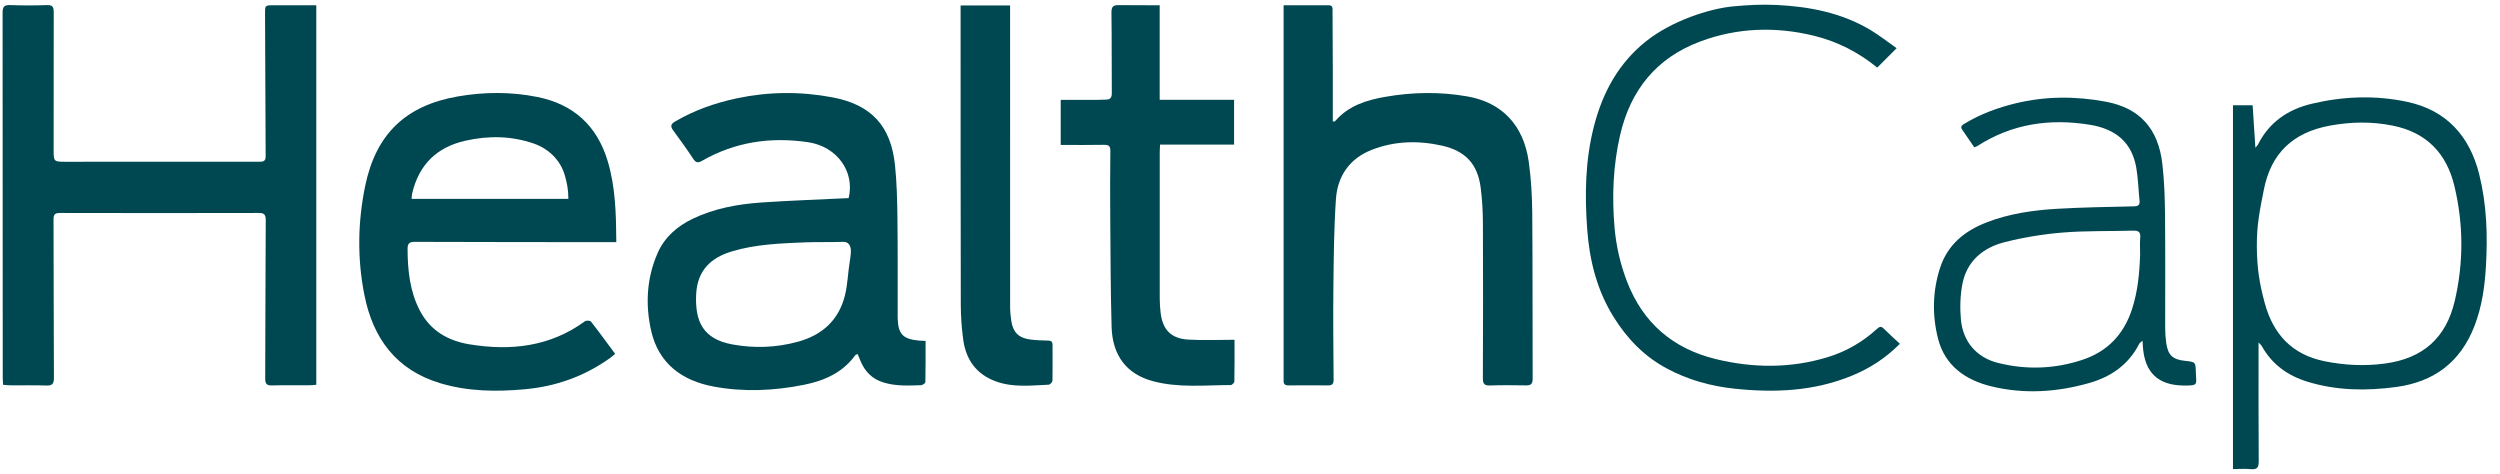
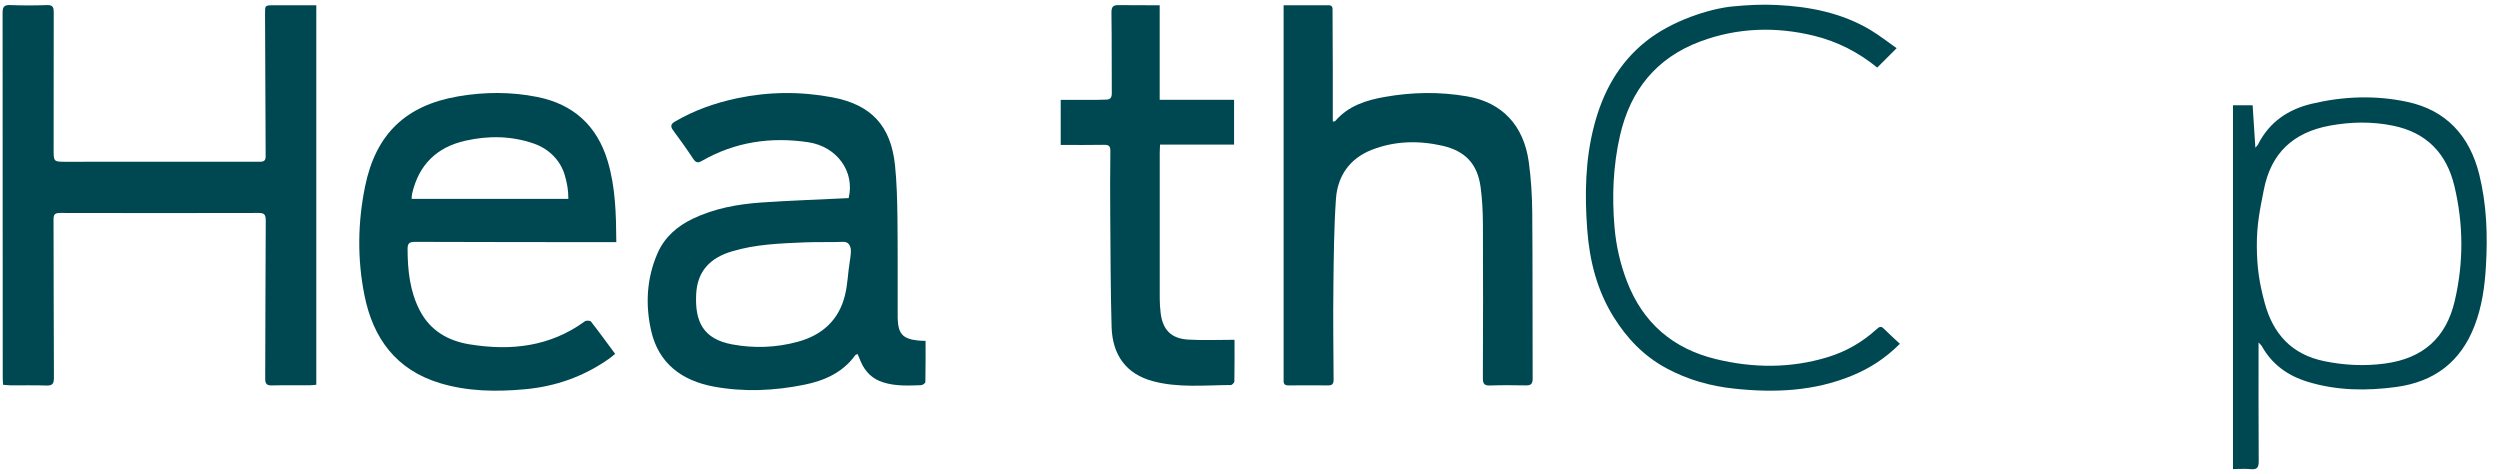
<svg xmlns="http://www.w3.org/2000/svg" width="211" height="40" viewBox="0 0 211 40" fill="none">
  <path d="M26.695 32.475C26.488 32.492 26.299 32.517 26.113 32.517C25.061 32.522 24.008 32.501 22.956 32.53C22.518 32.543 22.379 32.395 22.383 31.957C22.404 27.498 22.4 23.04 22.429 18.581C22.429 18.063 22.257 17.97 21.798 17.974C16.219 17.987 10.64 17.987 5.061 17.974C4.648 17.974 4.518 18.092 4.518 18.509C4.535 22.968 4.526 27.427 4.551 31.886C4.551 32.4 4.417 32.555 3.907 32.538C2.909 32.501 1.907 32.53 0.909 32.522C0.703 32.522 0.497 32.492 0.257 32.475C0.248 32.269 0.231 32.101 0.231 31.932C0.231 21.646 0.231 11.355 0.219 1.069C0.219 0.551 0.37 0.412 0.871 0.429C1.907 0.467 2.943 0.467 3.975 0.429C4.492 0.408 4.535 0.661 4.535 1.065C4.526 4.909 4.526 8.753 4.526 12.598C4.526 13.646 4.526 13.654 5.558 13.654C11.014 13.654 16.471 13.642 21.924 13.65C22.286 13.65 22.421 13.557 22.421 13.183C22.4 9.2 22.391 5.212 22.37 1.229C22.366 0.446 22.341 0.446 23.103 0.446C24.29 0.446 25.478 0.446 26.695 0.446V32.484V32.475Z" fill="#004851" />
  <path d="M78.118 28.77C78.118 29.937 78.126 31.09 78.101 32.244C78.101 32.341 77.869 32.505 77.739 32.509C76.674 32.547 75.608 32.602 74.56 32.278C73.629 31.991 73.031 31.393 72.653 30.53C72.564 30.324 72.48 30.113 72.383 29.878C72.295 29.924 72.215 29.937 72.181 29.983C71.116 31.457 69.562 32.135 67.865 32.475C65.339 32.985 62.783 33.099 60.236 32.627C57.549 32.126 55.587 30.678 54.96 27.928C54.459 25.726 54.572 23.49 55.495 21.377C56.088 20.017 57.154 19.09 58.476 18.459C60.307 17.583 62.273 17.229 64.269 17.09C66.716 16.922 69.166 16.842 71.625 16.72C72.168 14.501 70.653 12.37 68.215 12.004C65.048 11.532 62.033 11.975 59.233 13.583C58.909 13.768 58.733 13.739 58.514 13.415C57.975 12.593 57.402 11.798 56.817 11.006C56.568 10.669 56.606 10.471 56.968 10.261C58.602 9.301 60.362 8.686 62.206 8.294C64.88 7.73 67.57 7.709 70.248 8.214C73.545 8.833 75.2 10.627 75.541 13.97C75.688 15.398 75.722 16.842 75.743 18.278C75.777 21.069 75.76 23.861 75.764 26.648C75.764 26.72 75.764 26.787 75.764 26.859C75.798 28.177 76.198 28.61 77.503 28.741C77.676 28.758 77.848 28.758 78.101 28.77H78.118ZM71.8 20.972C71.758 20.77 71.638 20.391 71.153 20.412C70.084 20.454 69.015 20.412 67.945 20.454C65.861 20.543 63.777 20.61 61.756 21.221C59.97 21.76 58.859 22.85 58.758 24.812C58.64 27.124 59.33 28.614 61.806 29.069C63.659 29.41 65.511 29.343 67.33 28.846C69.381 28.29 70.796 27.027 71.314 24.926C71.553 23.945 71.558 23.056 71.722 22.058C71.784 21.681 71.846 21.196 71.8 20.972Z" fill="#004851" />
  <path d="M108.333 0.442C109.793 0.442 110.901 0.442 112.143 0.442C112.518 0.442 112.467 0.737 112.467 0.977C112.476 2.611 112.484 4.24 112.488 5.874C112.488 7.327 112.488 8.783 112.488 10.253C112.589 10.24 112.661 10.253 112.682 10.228C113.789 8.935 115.293 8.455 116.893 8.177C119.208 7.769 121.537 7.731 123.853 8.139C126.779 8.653 128.598 10.577 129.027 13.659C129.225 15.078 129.309 16.522 129.322 17.958C129.36 22.628 129.339 27.297 129.356 31.967C129.356 32.388 129.217 32.531 128.817 32.527C127.798 32.514 126.779 32.497 125.764 32.535C125.259 32.556 125.149 32.371 125.154 31.903C125.17 27.583 125.179 23.268 125.158 18.948C125.154 17.899 125.103 16.838 124.964 15.798C124.699 13.823 123.659 12.733 121.714 12.295C119.701 11.845 117.701 11.891 115.768 12.649C113.911 13.381 112.888 14.851 112.754 16.796C112.585 19.242 112.568 21.701 112.539 24.156C112.509 26.788 112.535 29.423 112.556 32.055C112.556 32.413 112.425 32.527 112.101 32.527C110.977 32.522 109.857 32.518 108.733 32.527C108.434 32.527 108.32 32.396 108.337 32.11C108.345 31.988 108.337 31.866 108.337 31.739C108.337 21.541 108.337 11.343 108.337 1.146V0.442H108.333Z" fill="#004851" />
  <path d="M51.916 29.869C51.747 30.004 51.608 30.13 51.457 30.24C49.305 31.768 46.909 32.619 44.286 32.855C41.878 33.074 39.486 33.044 37.149 32.341C33.448 31.229 31.486 28.568 30.758 24.913C30.147 21.852 30.189 18.766 30.817 15.713C31.722 11.313 34.24 8.897 38.661 8.135C40.888 7.751 43.133 7.739 45.356 8.185C48.392 8.796 50.383 10.598 51.284 13.579C51.949 15.789 52 18.063 52.017 20.438C51.785 20.438 51.587 20.438 51.385 20.438C45.928 20.433 40.476 20.433 35.019 20.413C34.535 20.413 34.4 20.543 34.4 21.031C34.408 22.821 34.589 24.573 35.423 26.189C36.307 27.907 37.815 28.77 39.646 29.065C43.12 29.629 46.425 29.263 49.368 27.116C49.482 27.036 49.806 27.048 49.878 27.141C50.568 28.021 51.225 28.93 51.92 29.869H51.916ZM47.97 16.779C47.966 15.993 47.854 15.436 47.673 14.804C47.307 13.528 46.328 12.564 45.069 12.122C43.166 11.461 41.229 11.436 39.272 11.878C36.842 12.429 35.347 13.916 34.783 16.341C34.749 16.48 34.754 16.631 34.741 16.783H47.966L47.97 16.779Z" fill="#004851" />
  <path d="M104.194 28.665C104.194 29.916 104.202 31.052 104.181 32.189C104.181 32.299 103.988 32.497 103.882 32.497C101.68 32.505 99.461 32.753 97.289 32.168C95.108 31.579 93.891 30.029 93.819 27.596C93.731 24.543 93.731 21.49 93.706 18.438C93.693 16.543 93.689 14.648 93.714 12.753C93.718 12.328 93.583 12.214 93.175 12.223C91.971 12.248 90.762 12.231 89.524 12.231V8.429C90.371 8.429 91.209 8.429 92.042 8.429C92.463 8.429 92.86 8.429 93.305 8.408C93.714 8.417 93.84 8.244 93.836 7.844C93.819 5.6 93.84 3.351 93.806 1.107C93.798 0.577 93.924 0.412 94.468 0.433C95.74 0.433 96.703 0.446 97.878 0.446V8.421H104.156V12.202H97.908C97.895 12.459 97.882 12.644 97.882 12.833C97.882 16.956 97.882 21.082 97.882 25.204C97.882 25.608 97.912 26.012 97.958 26.412C98.131 27.831 98.838 28.572 100.274 28.661C101.545 28.737 102.83 28.678 104.19 28.678L104.194 28.665Z" fill="#004851" />
  <path d="M188.463 8.884H190.122C190.198 10.055 190.274 11.217 190.354 12.468C190.468 12.329 190.543 12.265 190.581 12.185C191.533 10.295 193.12 9.23 195.124 8.754C197.785 8.122 200.489 8.025 203.158 8.594C206.472 9.297 208.438 11.474 209.247 14.716C209.882 17.272 209.967 19.878 209.811 22.497C209.71 24.202 209.478 25.861 208.859 27.478C207.68 30.556 205.444 32.228 202.24 32.661C199.718 33.002 197.204 32.973 194.745 32.215C193.091 31.706 191.764 30.762 190.905 29.226C190.842 29.112 190.729 29.023 190.623 28.905C190.623 32.274 190.611 35.6 190.636 38.922C190.636 39.453 190.505 39.647 189.962 39.596C189.478 39.55 188.99 39.588 188.463 39.588V8.884ZM190.476 20.787C190.489 22.671 190.703 23.941 191.141 25.567C191.853 28.202 193.44 29.924 196.173 30.484C197.87 30.83 199.575 30.914 201.293 30.682C204.497 30.253 206.451 28.522 207.183 25.39C207.937 22.16 207.92 18.914 207.15 15.697C206.493 12.948 204.804 11.183 201.967 10.607C200.185 10.244 198.417 10.278 196.644 10.602C193.533 11.175 191.668 12.927 191.065 16.03C190.758 17.604 190.463 18.915 190.476 20.787Z" fill="#004851" />
-   <path d="M166.623 12.426C166.282 11.925 165.949 11.436 165.612 10.948C165.414 10.661 165.617 10.552 165.827 10.426C167.158 9.621 168.598 9.091 170.105 8.725C172.636 8.11 175.183 8.106 177.722 8.581C180.577 9.112 182.151 10.834 182.501 13.819C182.669 15.259 182.716 16.725 182.728 18.177C182.762 21.335 182.737 24.497 182.741 27.655C182.741 28.076 182.766 28.497 182.825 28.914C182.968 29.971 183.368 30.346 184.417 30.455C185.305 30.552 185.309 30.552 185.33 31.44C185.351 32.443 185.608 32.556 184.286 32.539C182.134 32.51 181.01 31.44 180.859 29.251C180.85 29.112 180.842 28.973 180.829 28.758C180.703 28.876 180.589 28.935 180.543 29.028C179.646 30.788 178.16 31.807 176.32 32.329C173.612 33.099 170.85 33.276 168.109 32.619C165.924 32.093 164.156 30.901 163.566 28.565C163.065 26.577 163.107 24.56 163.747 22.594C164.383 20.645 165.823 19.483 167.676 18.767C169.591 18.026 171.608 17.739 173.638 17.621C175.789 17.495 177.949 17.466 180.105 17.415C180.471 17.407 180.614 17.297 180.577 16.931C180.48 16.009 180.459 15.074 180.303 14.16C179.941 12.068 178.627 10.889 176.366 10.527C172.989 9.984 169.806 10.447 166.888 12.325C166.817 12.371 166.732 12.388 166.619 12.434L166.623 12.426ZM180.627 21.537C180.627 21.045 180.593 20.552 180.636 20.064C180.678 19.584 180.497 19.453 180.042 19.466C178.059 19.525 176.071 19.466 174.101 19.626C172.45 19.76 170.796 20.034 169.191 20.438C167.368 20.901 166 22.03 165.625 23.975C165.44 24.944 165.41 25.967 165.499 26.952C165.663 28.834 166.821 30.173 168.623 30.628C171.04 31.234 173.461 31.146 175.823 30.346C177.907 29.638 179.259 28.19 179.941 26.097C180.425 24.611 180.572 23.082 180.623 21.537H180.627Z" fill="#004851" />
  <path d="M160.353 29.014C159.12 30.248 157.802 31.09 156.328 31.696C153.111 33.027 149.76 33.166 146.358 32.8C144.353 32.585 142.455 32.054 140.661 31.09C138.745 30.059 137.326 28.576 136.189 26.753C134.779 24.488 134.156 21.987 133.962 19.381C133.743 16.433 133.789 13.49 134.543 10.602C135.276 7.781 136.619 5.317 138.935 3.477C141.095 1.76 144.249 0.732 146.258 0.54C147.531 0.418 148.723 0.36 149.927 0.419C152.71 0.549 155.461 1.082 157.899 2.551C158.657 3.01 159.36 3.566 160.076 4.067C159.49 4.652 158.972 5.17 158.438 5.705C156.88 4.429 155.09 3.503 153.086 3.014C149.852 2.227 146.636 2.336 143.52 3.494C139.815 4.871 137.604 7.595 136.728 11.44C136.147 13.995 136.042 16.572 136.265 19.174C136.4 20.758 136.753 22.286 137.322 23.768C138.669 27.259 141.2 29.423 144.8 30.303C147.953 31.073 151.116 31.099 154.248 30.147C155.815 29.671 157.204 28.867 158.408 27.764C158.648 27.545 158.779 27.524 159.006 27.751C159.423 28.172 159.869 28.564 160.353 29.019V29.014Z" fill="#004851" />
-   <path d="M81.074 0.463H85.251C85.251 0.711 85.251 0.934 85.251 1.158C85.251 9.406 85.251 17.654 85.255 25.903C85.255 26.303 85.297 26.707 85.356 27.103C85.503 28.05 85.979 28.522 86.939 28.652C87.44 28.72 87.95 28.732 88.459 28.745C88.724 28.749 88.834 28.838 88.834 29.111C88.829 30.113 88.851 31.111 88.829 32.113C88.829 32.24 88.632 32.459 88.514 32.467C87.015 32.535 85.499 32.724 84.038 32.185C82.387 31.579 81.52 30.341 81.293 28.648C81.166 27.692 81.095 26.728 81.091 25.764C81.074 17.499 81.074 9.233 81.074 0.968C81.074 0.812 81.074 0.661 81.074 0.467V0.463Z" fill="#004851" />
</svg>